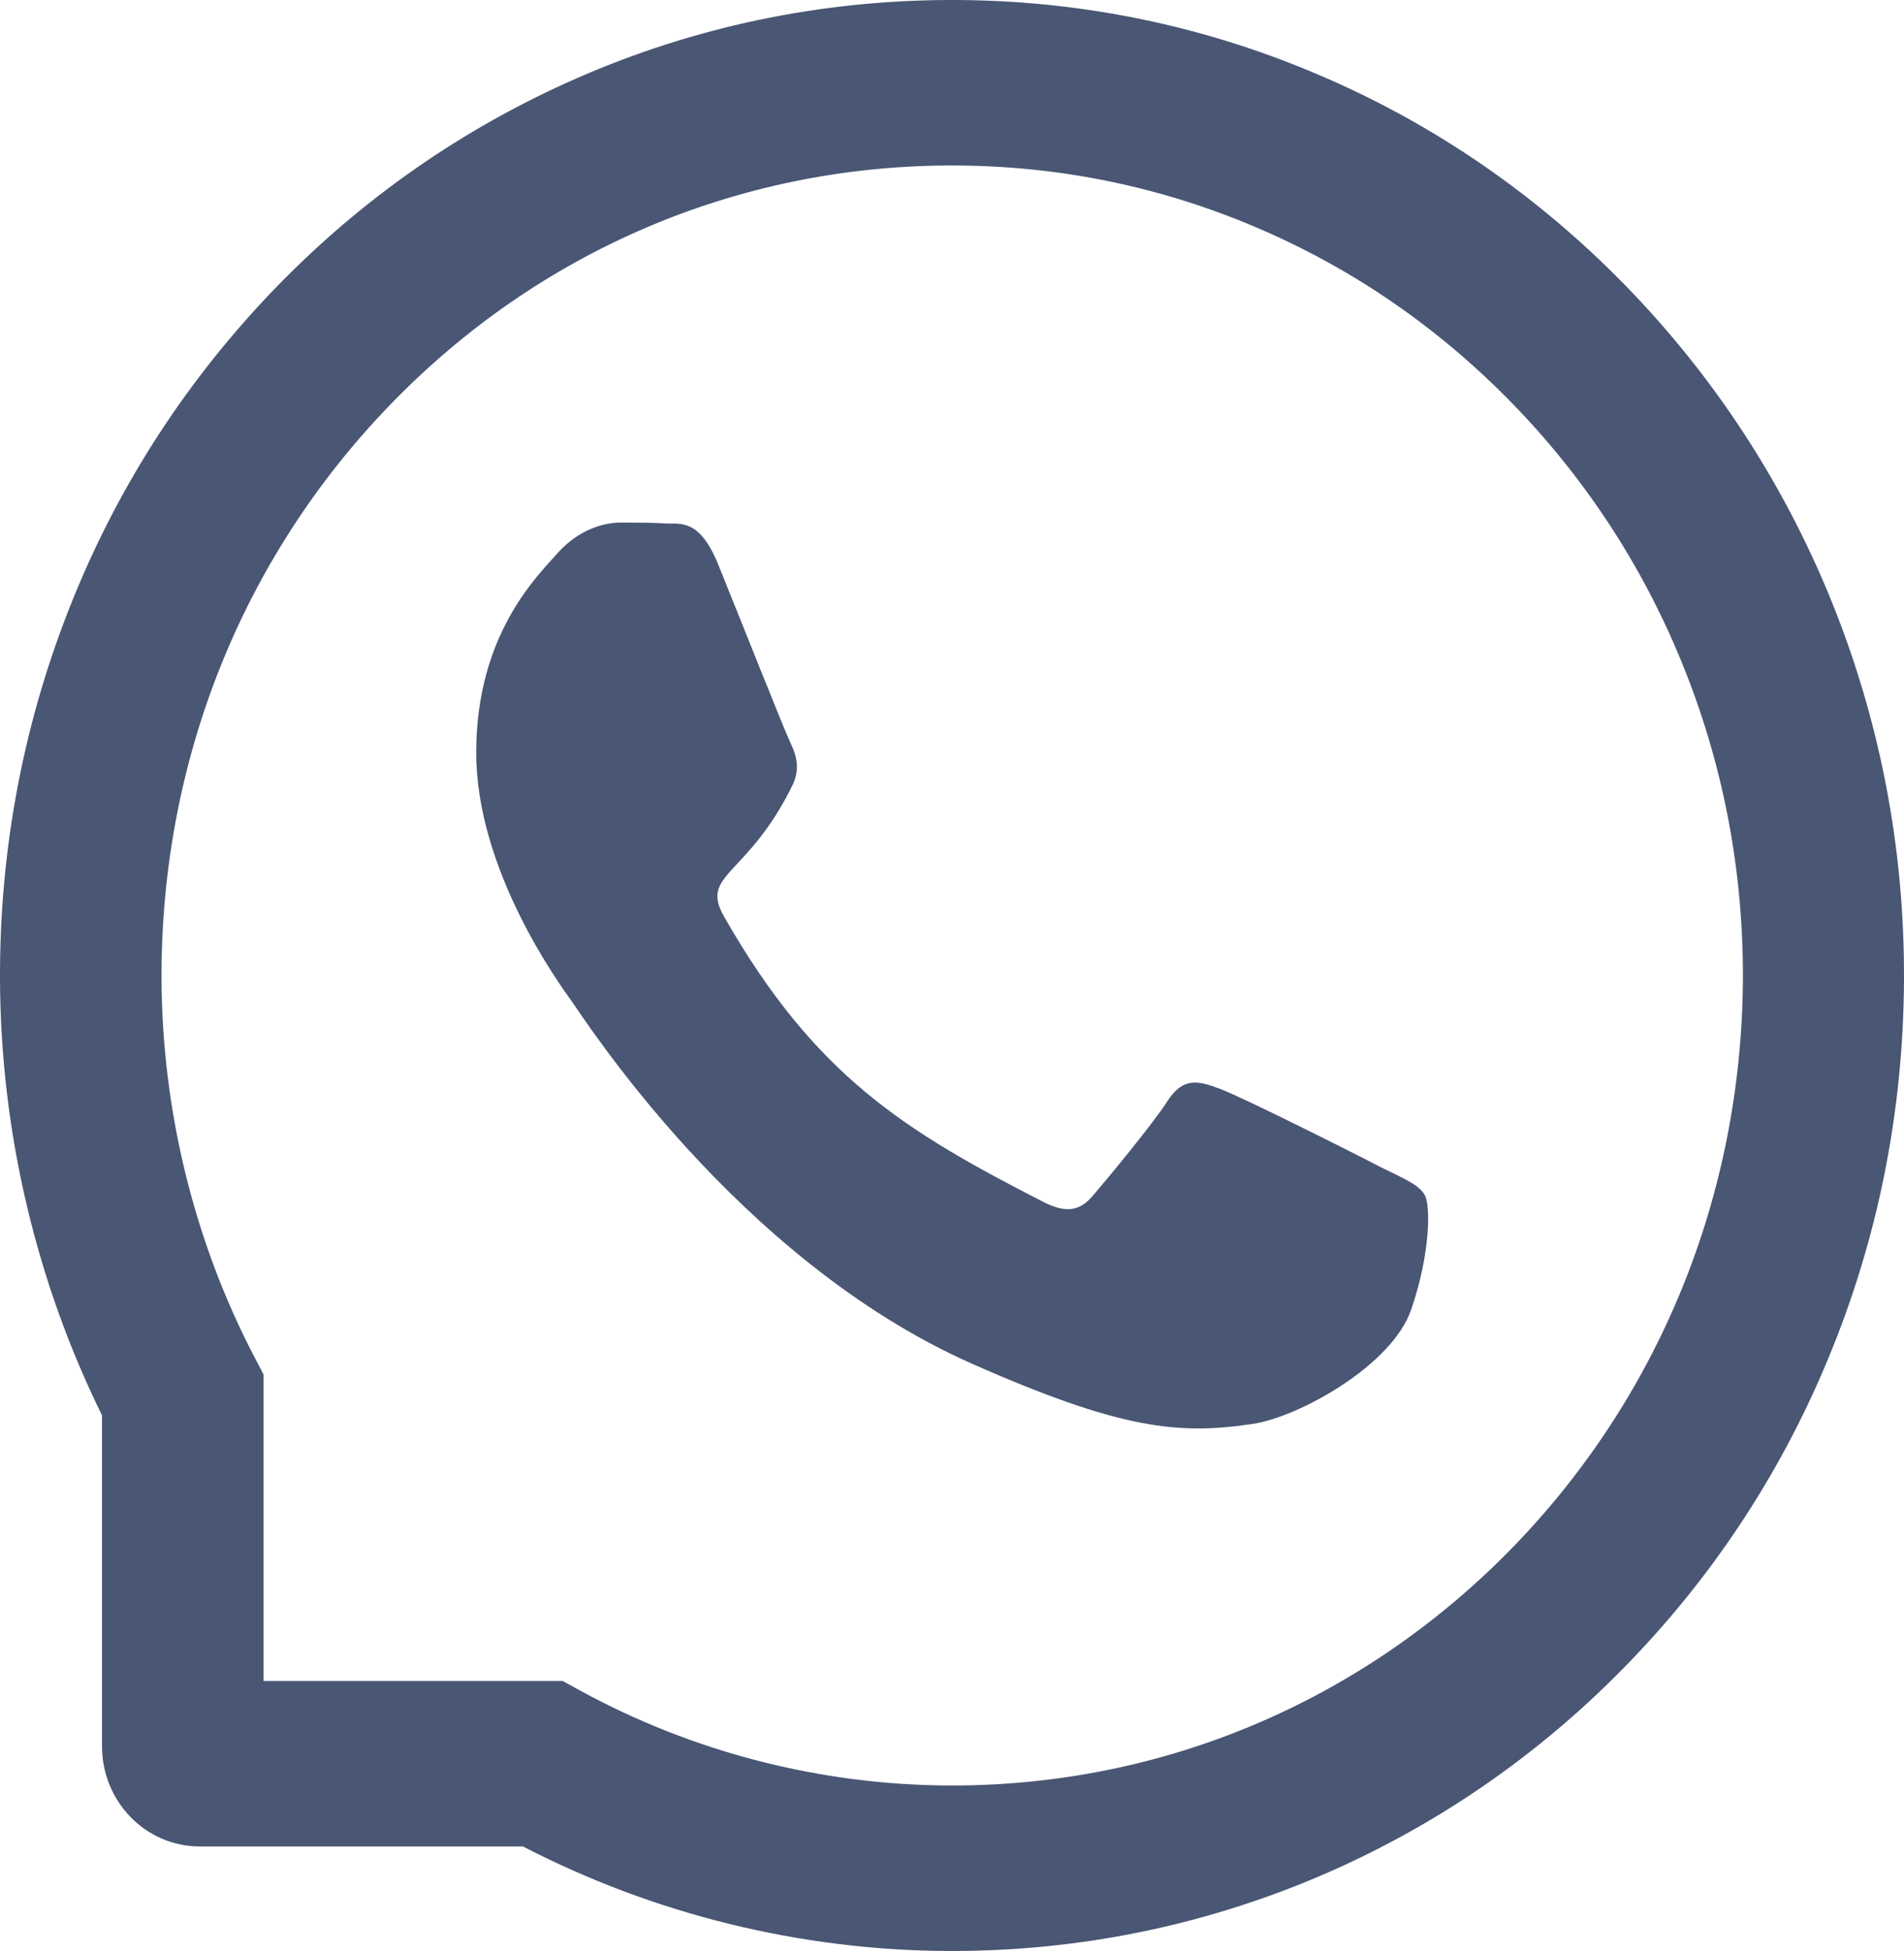
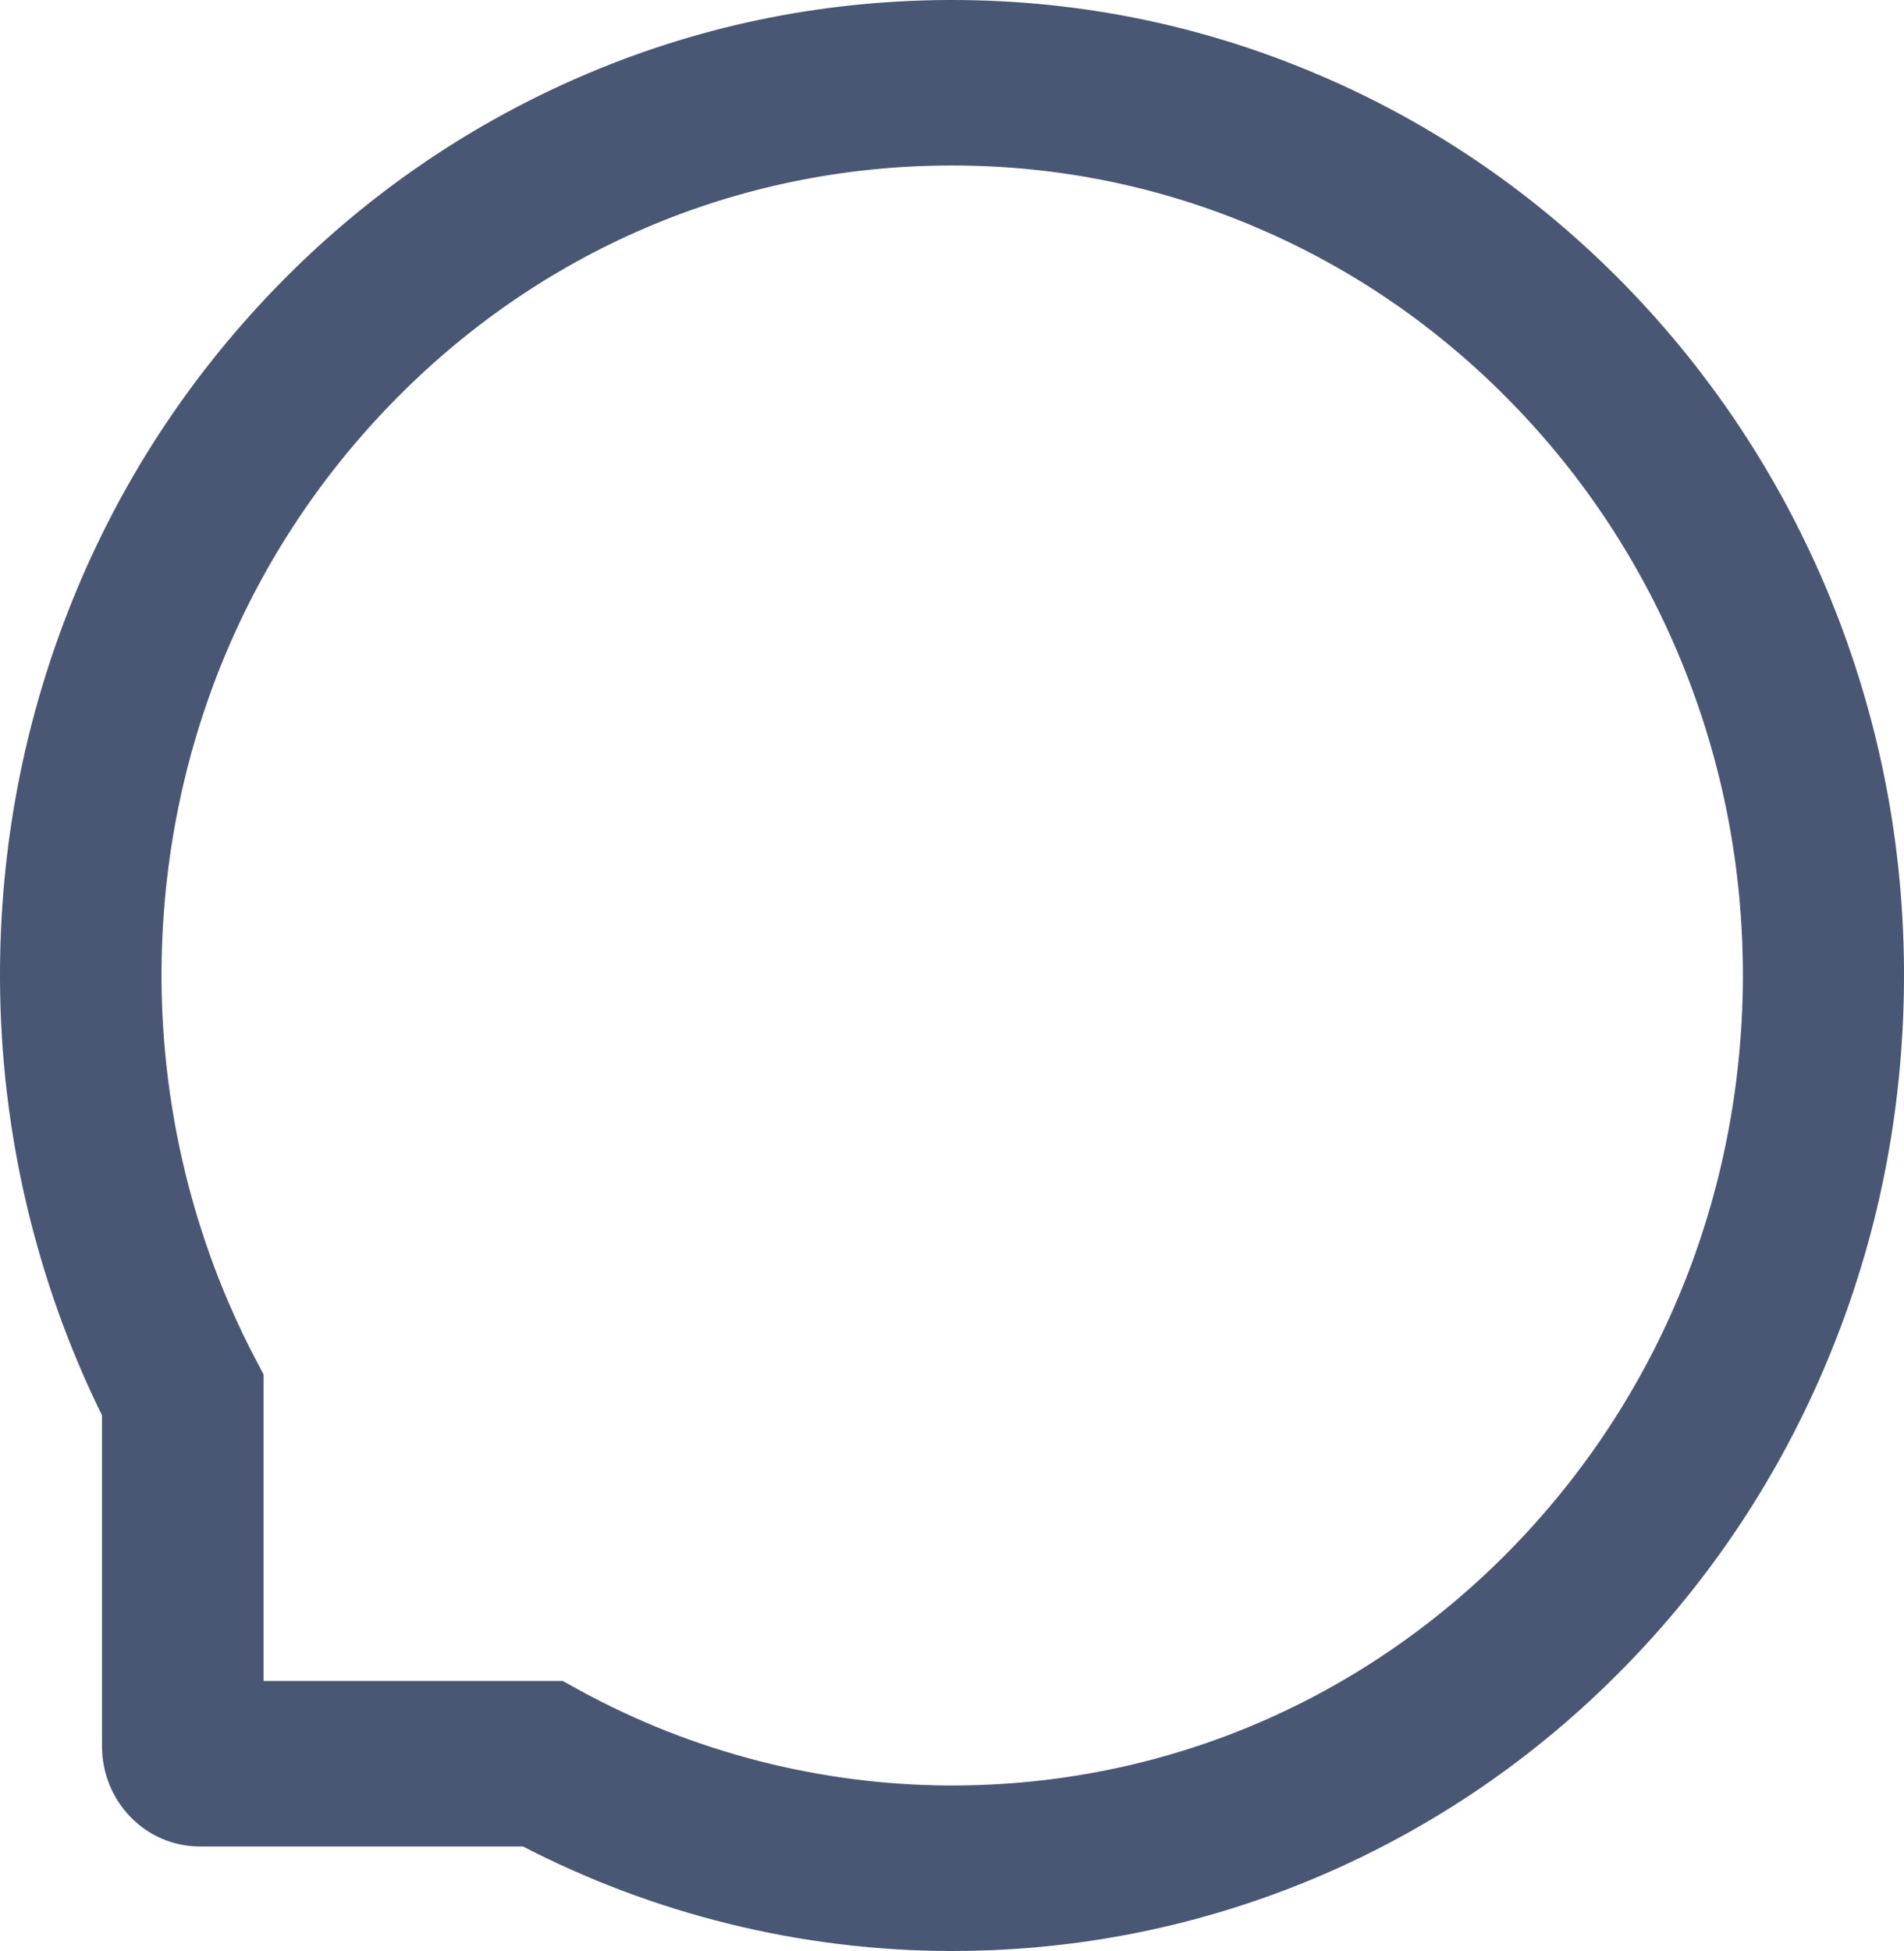
<svg xmlns="http://www.w3.org/2000/svg" width="164" height="168" viewBox="0 0 164 168" fill="none">
-   <path d="M118.881 100.481C116.886 99.431 106.947 94.444 105.099 93.769C103.25 93.056 101.896 92.719 100.56 94.819C99.205 96.9 95.362 101.531 94.153 102.938C92.982 104.325 91.792 104.494 89.797 103.462C77.937 97.388 70.158 92.625 62.342 78.881C60.274 75.225 64.41 75.487 68.272 67.594C68.931 66.206 68.602 65.025 68.09 63.975C67.577 62.925 63.55 52.763 61.866 48.619C60.237 44.587 58.553 45.15 57.327 45.075C56.156 45 54.819 45 53.465 45C52.111 45 49.933 45.525 48.084 47.569C46.235 49.65 41.019 54.656 41.019 64.819C41.019 74.981 48.249 84.825 49.237 86.213C50.262 87.6 63.459 108.45 83.721 117.431C96.533 123.094 101.548 123.581 107.954 122.606C111.853 122.006 119.888 117.619 121.554 112.763C123.219 107.925 123.219 103.781 122.725 102.919C122.231 102 120.876 101.475 118.881 100.481Z" fill="#495674" />
  <path d="M157.629 51.45C153.493 41.381 147.563 32.344 140.003 24.581C132.444 16.837 123.622 10.744 113.775 6.525C103.708 2.194 93.019 0 82 0H81.634C70.542 0.056 59.798 2.306 49.695 6.731C39.939 11.006 31.19 17.081 23.704 24.825C16.218 32.569 10.342 41.569 6.279 51.6C2.069 61.987 -0.054 73.031 0.001 84.394C0.056 97.406 3.094 110.325 8.787 121.875V150.375C8.787 155.137 12.557 159 17.206 159H45.046C56.32 164.831 68.931 167.944 81.634 168H82.018C92.982 168 103.616 165.825 113.628 161.569C123.42 157.387 132.224 151.387 139.765 143.719C147.325 136.05 153.273 127.087 157.428 117.094C161.748 106.744 163.944 95.737 163.999 84.375C164.054 72.956 161.894 61.875 157.629 51.45ZM129.973 133.575C117.142 146.587 100.12 153.75 82 153.75H81.689C70.652 153.694 59.688 150.881 50.006 145.594L48.468 144.75H22.697V118.35L21.873 116.775C16.712 106.856 13.966 95.625 13.912 84.319C13.838 65.625 20.812 48.075 33.606 34.856C46.382 21.637 63.459 14.325 81.707 14.25H82.018C91.17 14.25 100.047 16.069 108.412 19.669C116.575 23.175 123.896 28.219 130.193 34.669C136.471 41.1 141.413 48.619 144.835 56.981C148.386 65.644 150.162 74.831 150.125 84.319C150.015 102.994 142.859 120.487 129.973 133.575Z" fill="#495674" />
</svg>